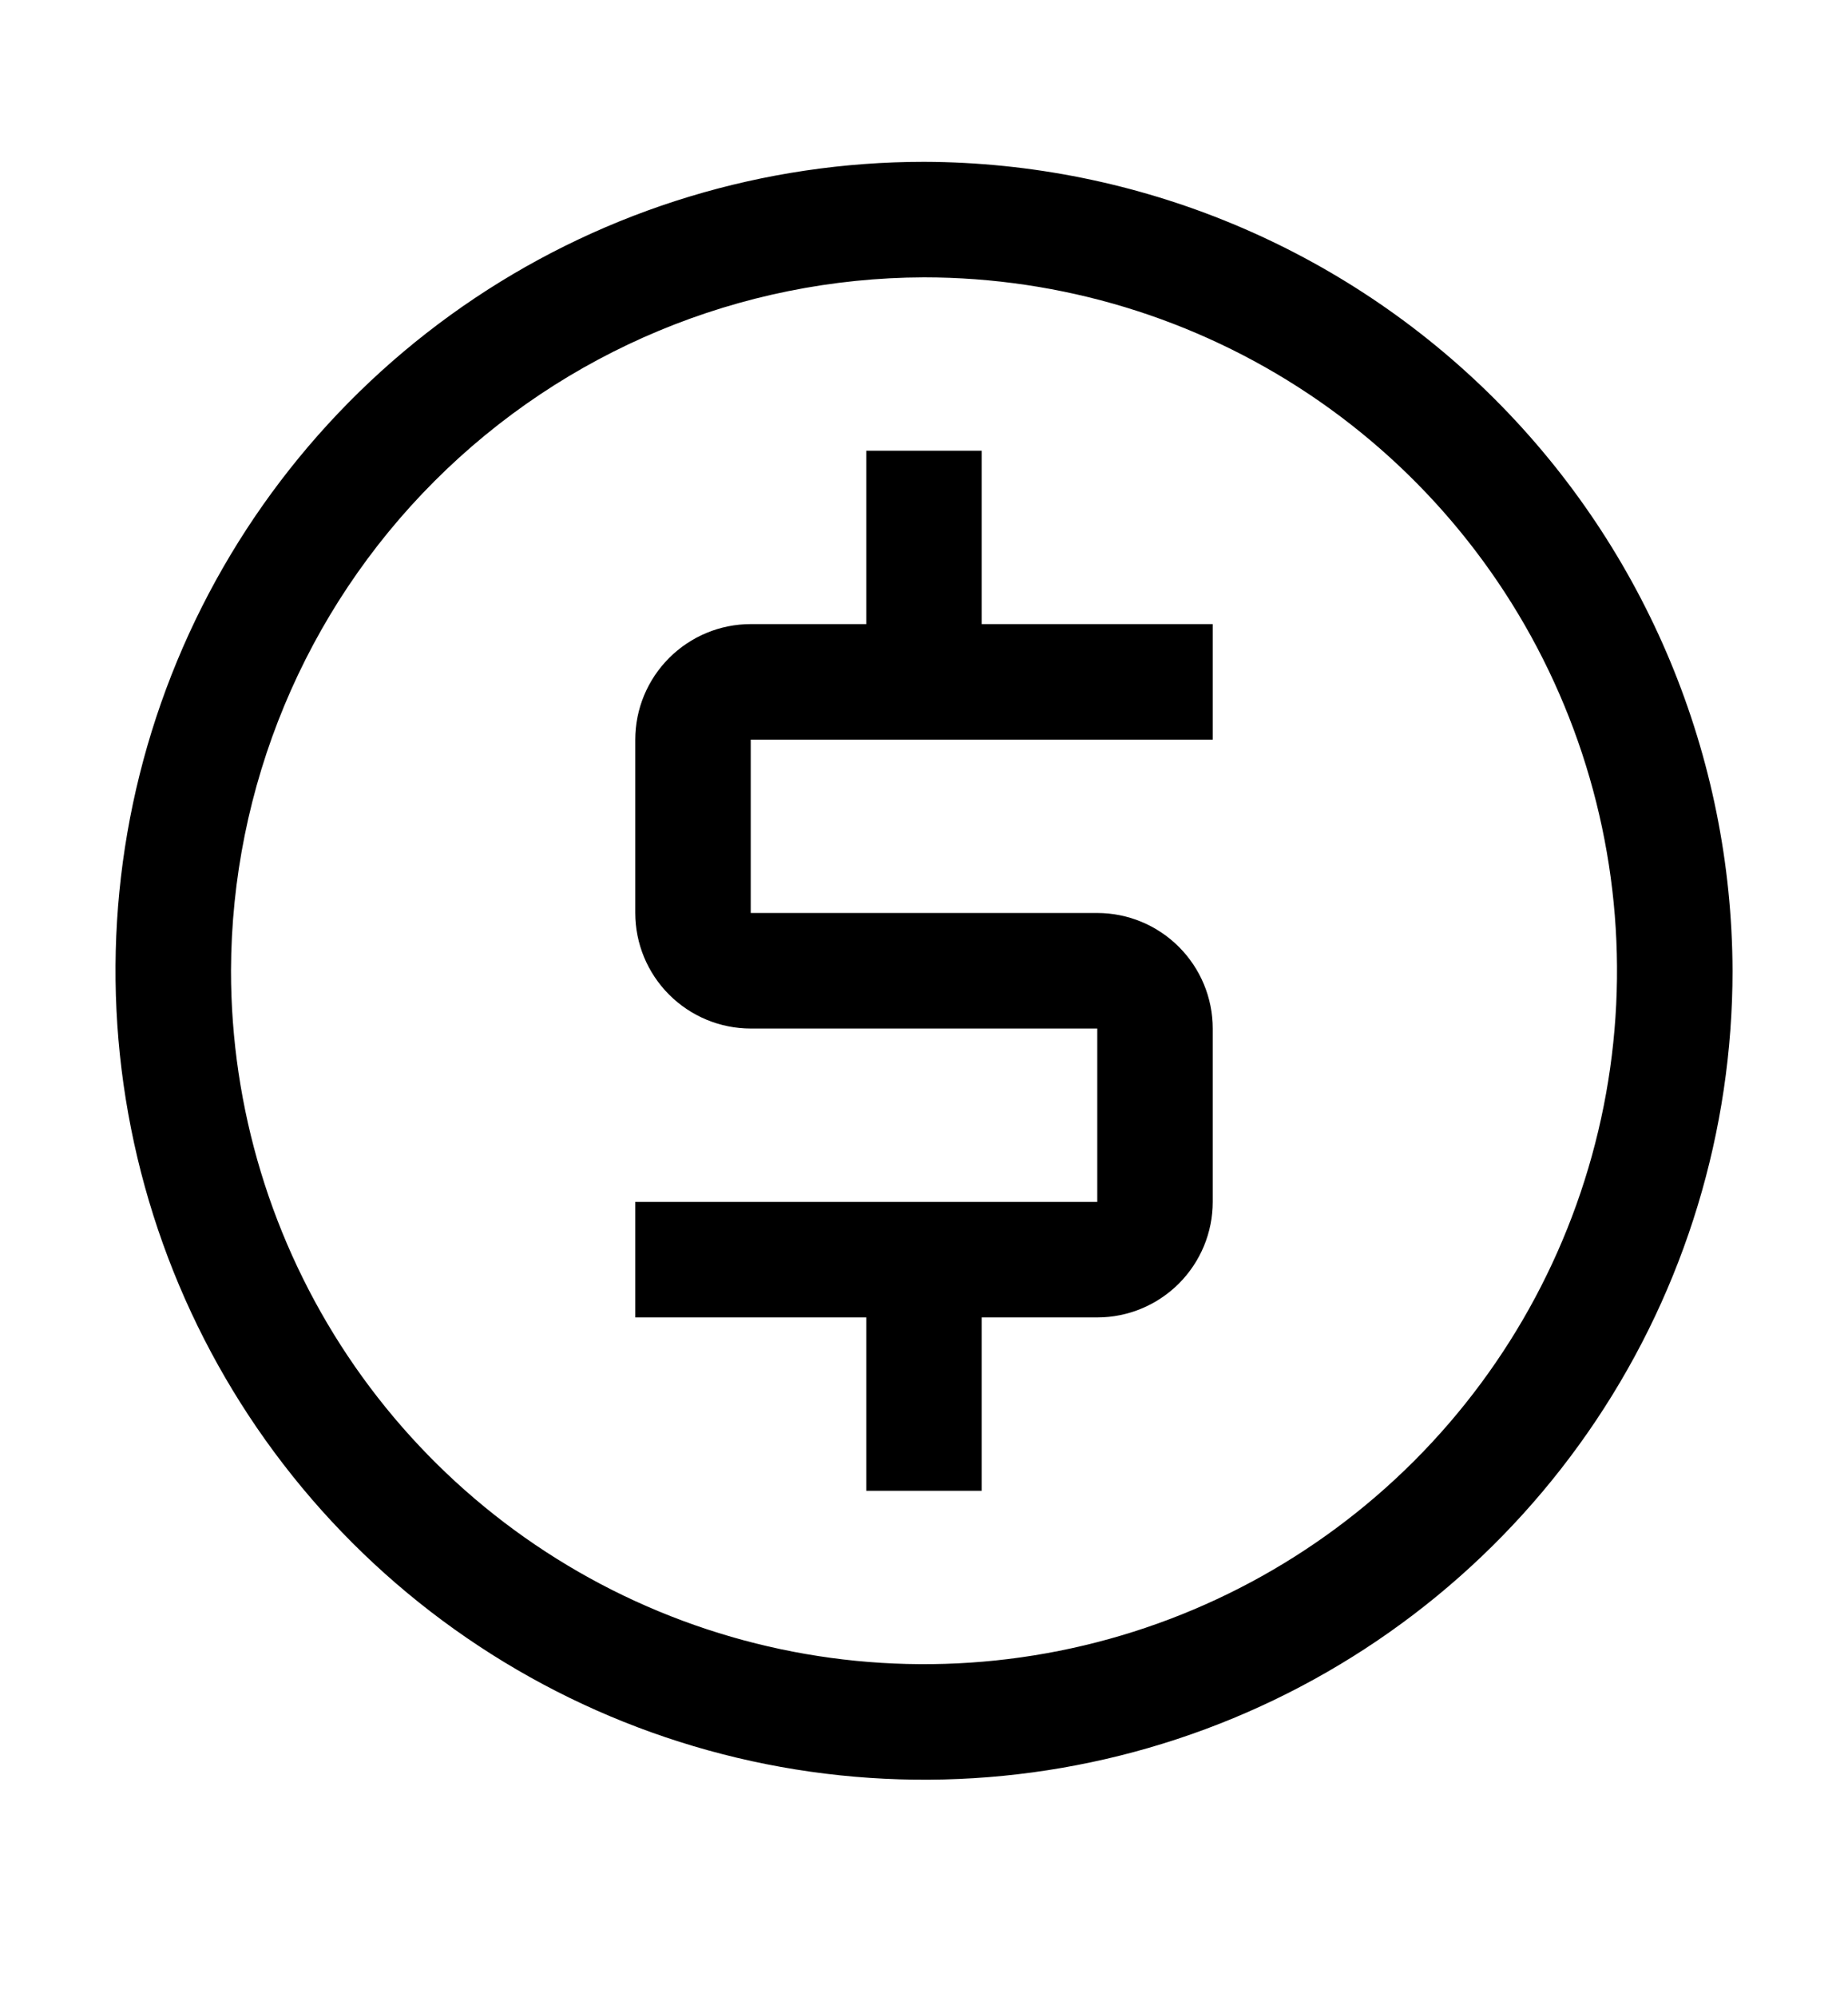
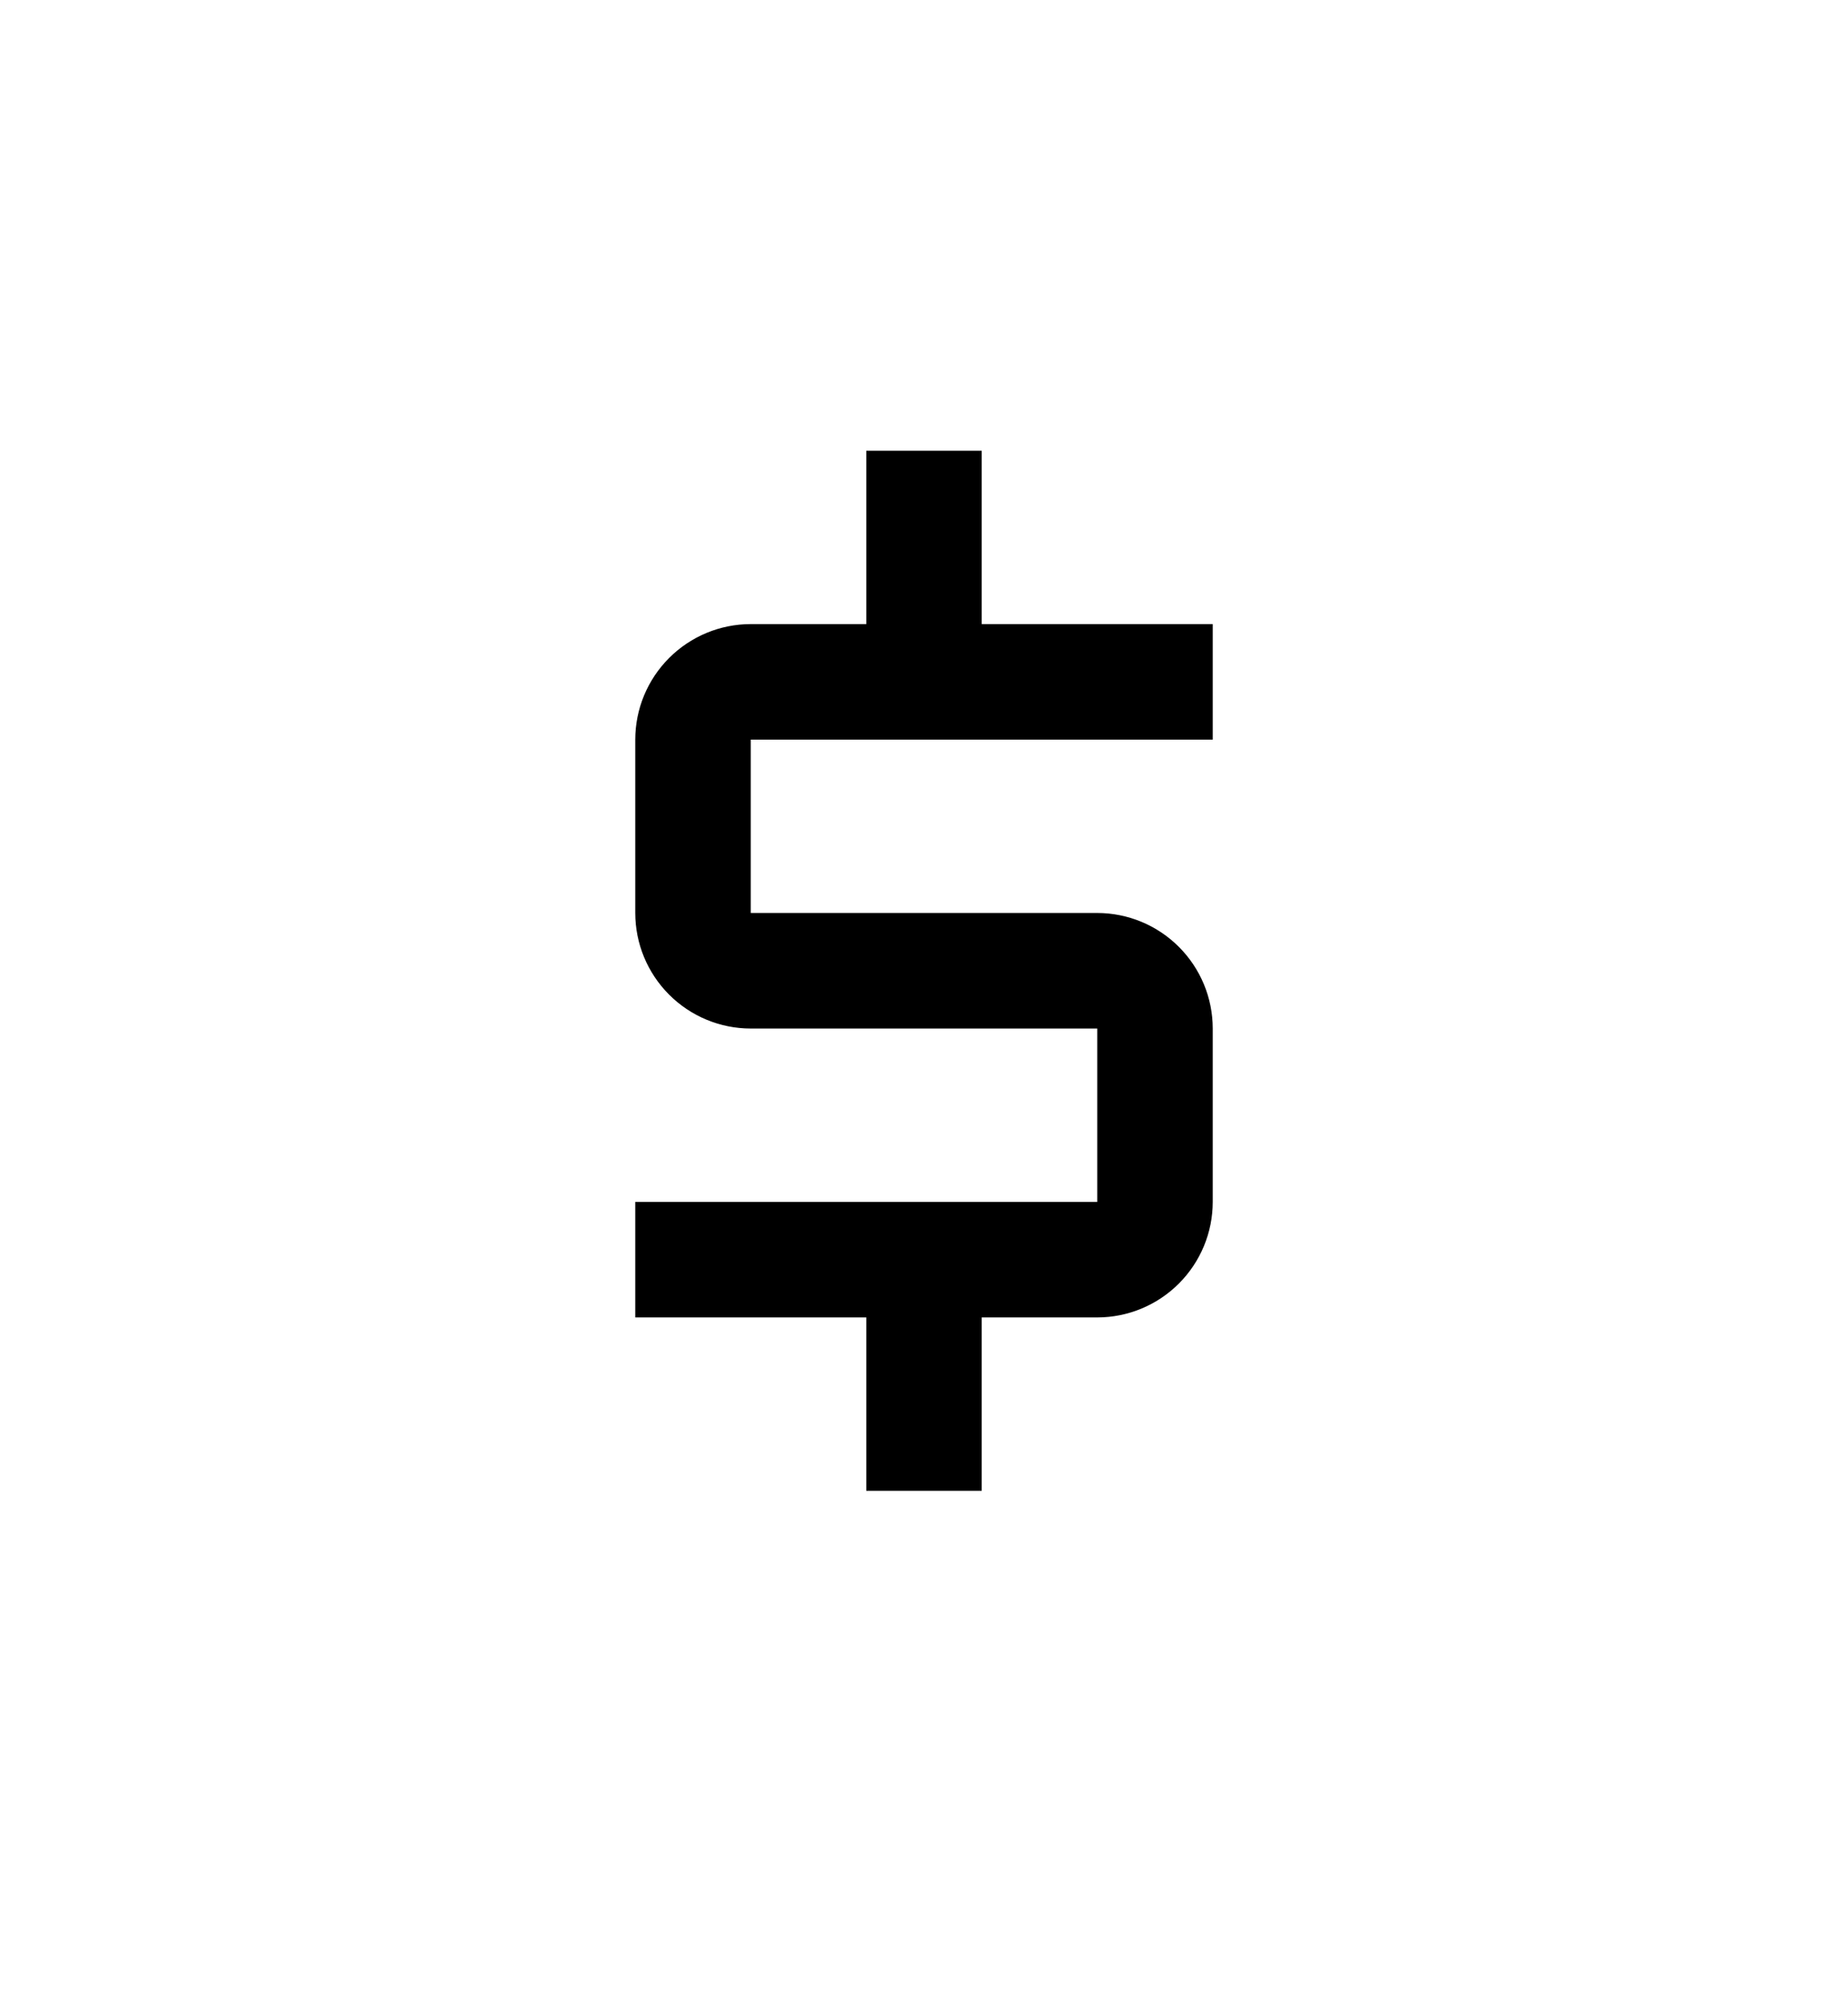
<svg xmlns="http://www.w3.org/2000/svg" width="25" height="27" viewBox="0 0 25 27" fill="none">
  <path d="M16.406 10V8.438H13.281V6.094H11.719V8.438H10.156C9.742 8.438 9.345 8.603 9.052 8.896C8.759 9.189 8.594 9.586 8.594 10V12.344C8.594 12.758 8.759 13.155 9.052 13.448C9.345 13.741 9.742 13.906 10.156 13.906H14.844V16.25H8.594V17.812H11.719V20.156H13.281V17.812H14.844C15.258 17.812 15.655 17.647 15.948 17.354C16.241 17.061 16.406 16.664 16.406 16.25V13.906C16.406 13.492 16.241 13.095 15.948 12.802C15.655 12.509 15.258 12.344 14.844 12.344H10.156V10H16.406Z" fill="black" />
-   <path d="M12.5 3.75C14.354 3.75 16.167 4.3 17.709 5.33C19.25 6.36 20.452 7.824 21.161 9.537C21.871 11.25 22.057 13.135 21.695 14.954C21.333 16.773 20.44 18.443 19.129 19.754C17.818 21.065 16.148 21.958 14.329 22.32C12.51 22.682 10.625 22.496 8.912 21.786C7.199 21.077 5.735 19.875 4.705 18.334C3.675 16.792 3.125 14.979 3.125 13.125C3.132 10.641 4.122 8.26 5.879 6.504C7.636 4.747 10.016 3.757 12.5 3.75ZM12.5 2.188C10.337 2.188 8.222 2.829 6.423 4.031C4.625 5.233 3.223 6.941 2.395 8.939C1.567 10.938 1.351 13.137 1.773 15.259C2.195 17.381 3.236 19.329 4.766 20.859C6.296 22.389 8.245 23.43 10.366 23.852C12.488 24.274 14.687 24.058 16.686 23.23C18.684 22.402 20.392 21 21.594 19.201C22.796 17.403 23.438 15.288 23.438 13.125C23.429 10.227 22.274 7.45 20.225 5.4C18.175 3.351 15.398 2.196 12.5 2.188Z" fill="black" />
</svg>